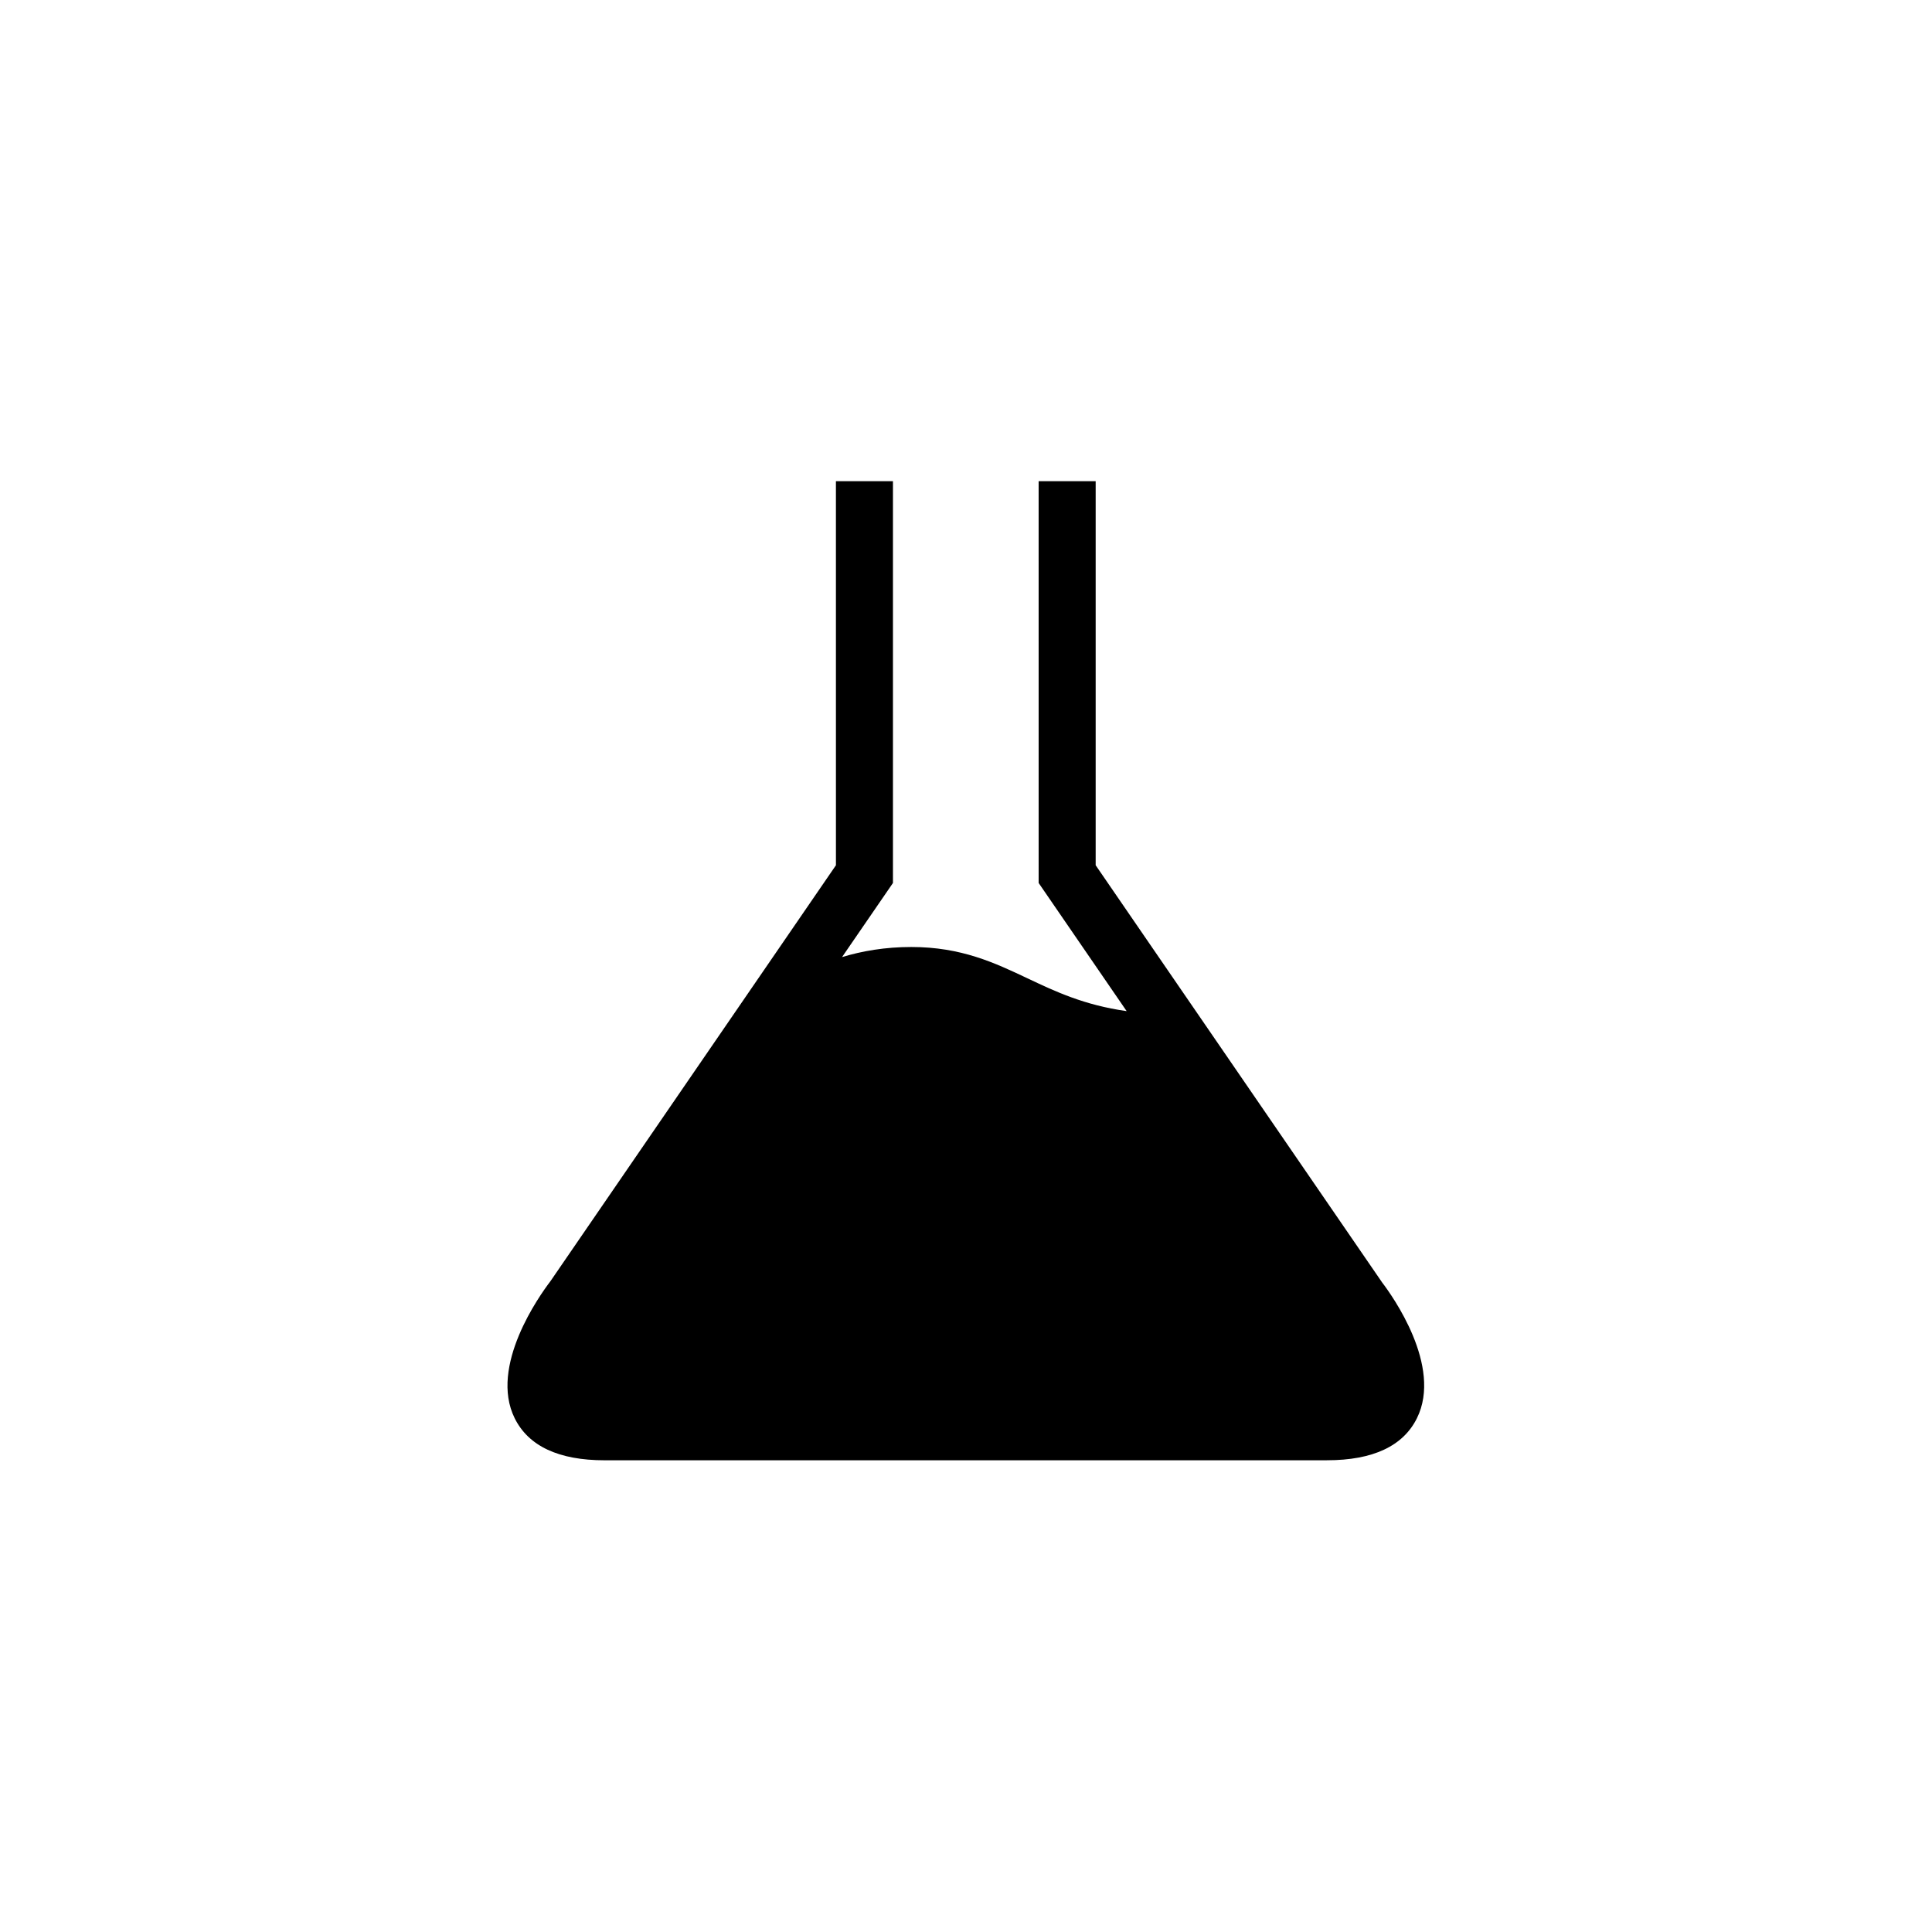
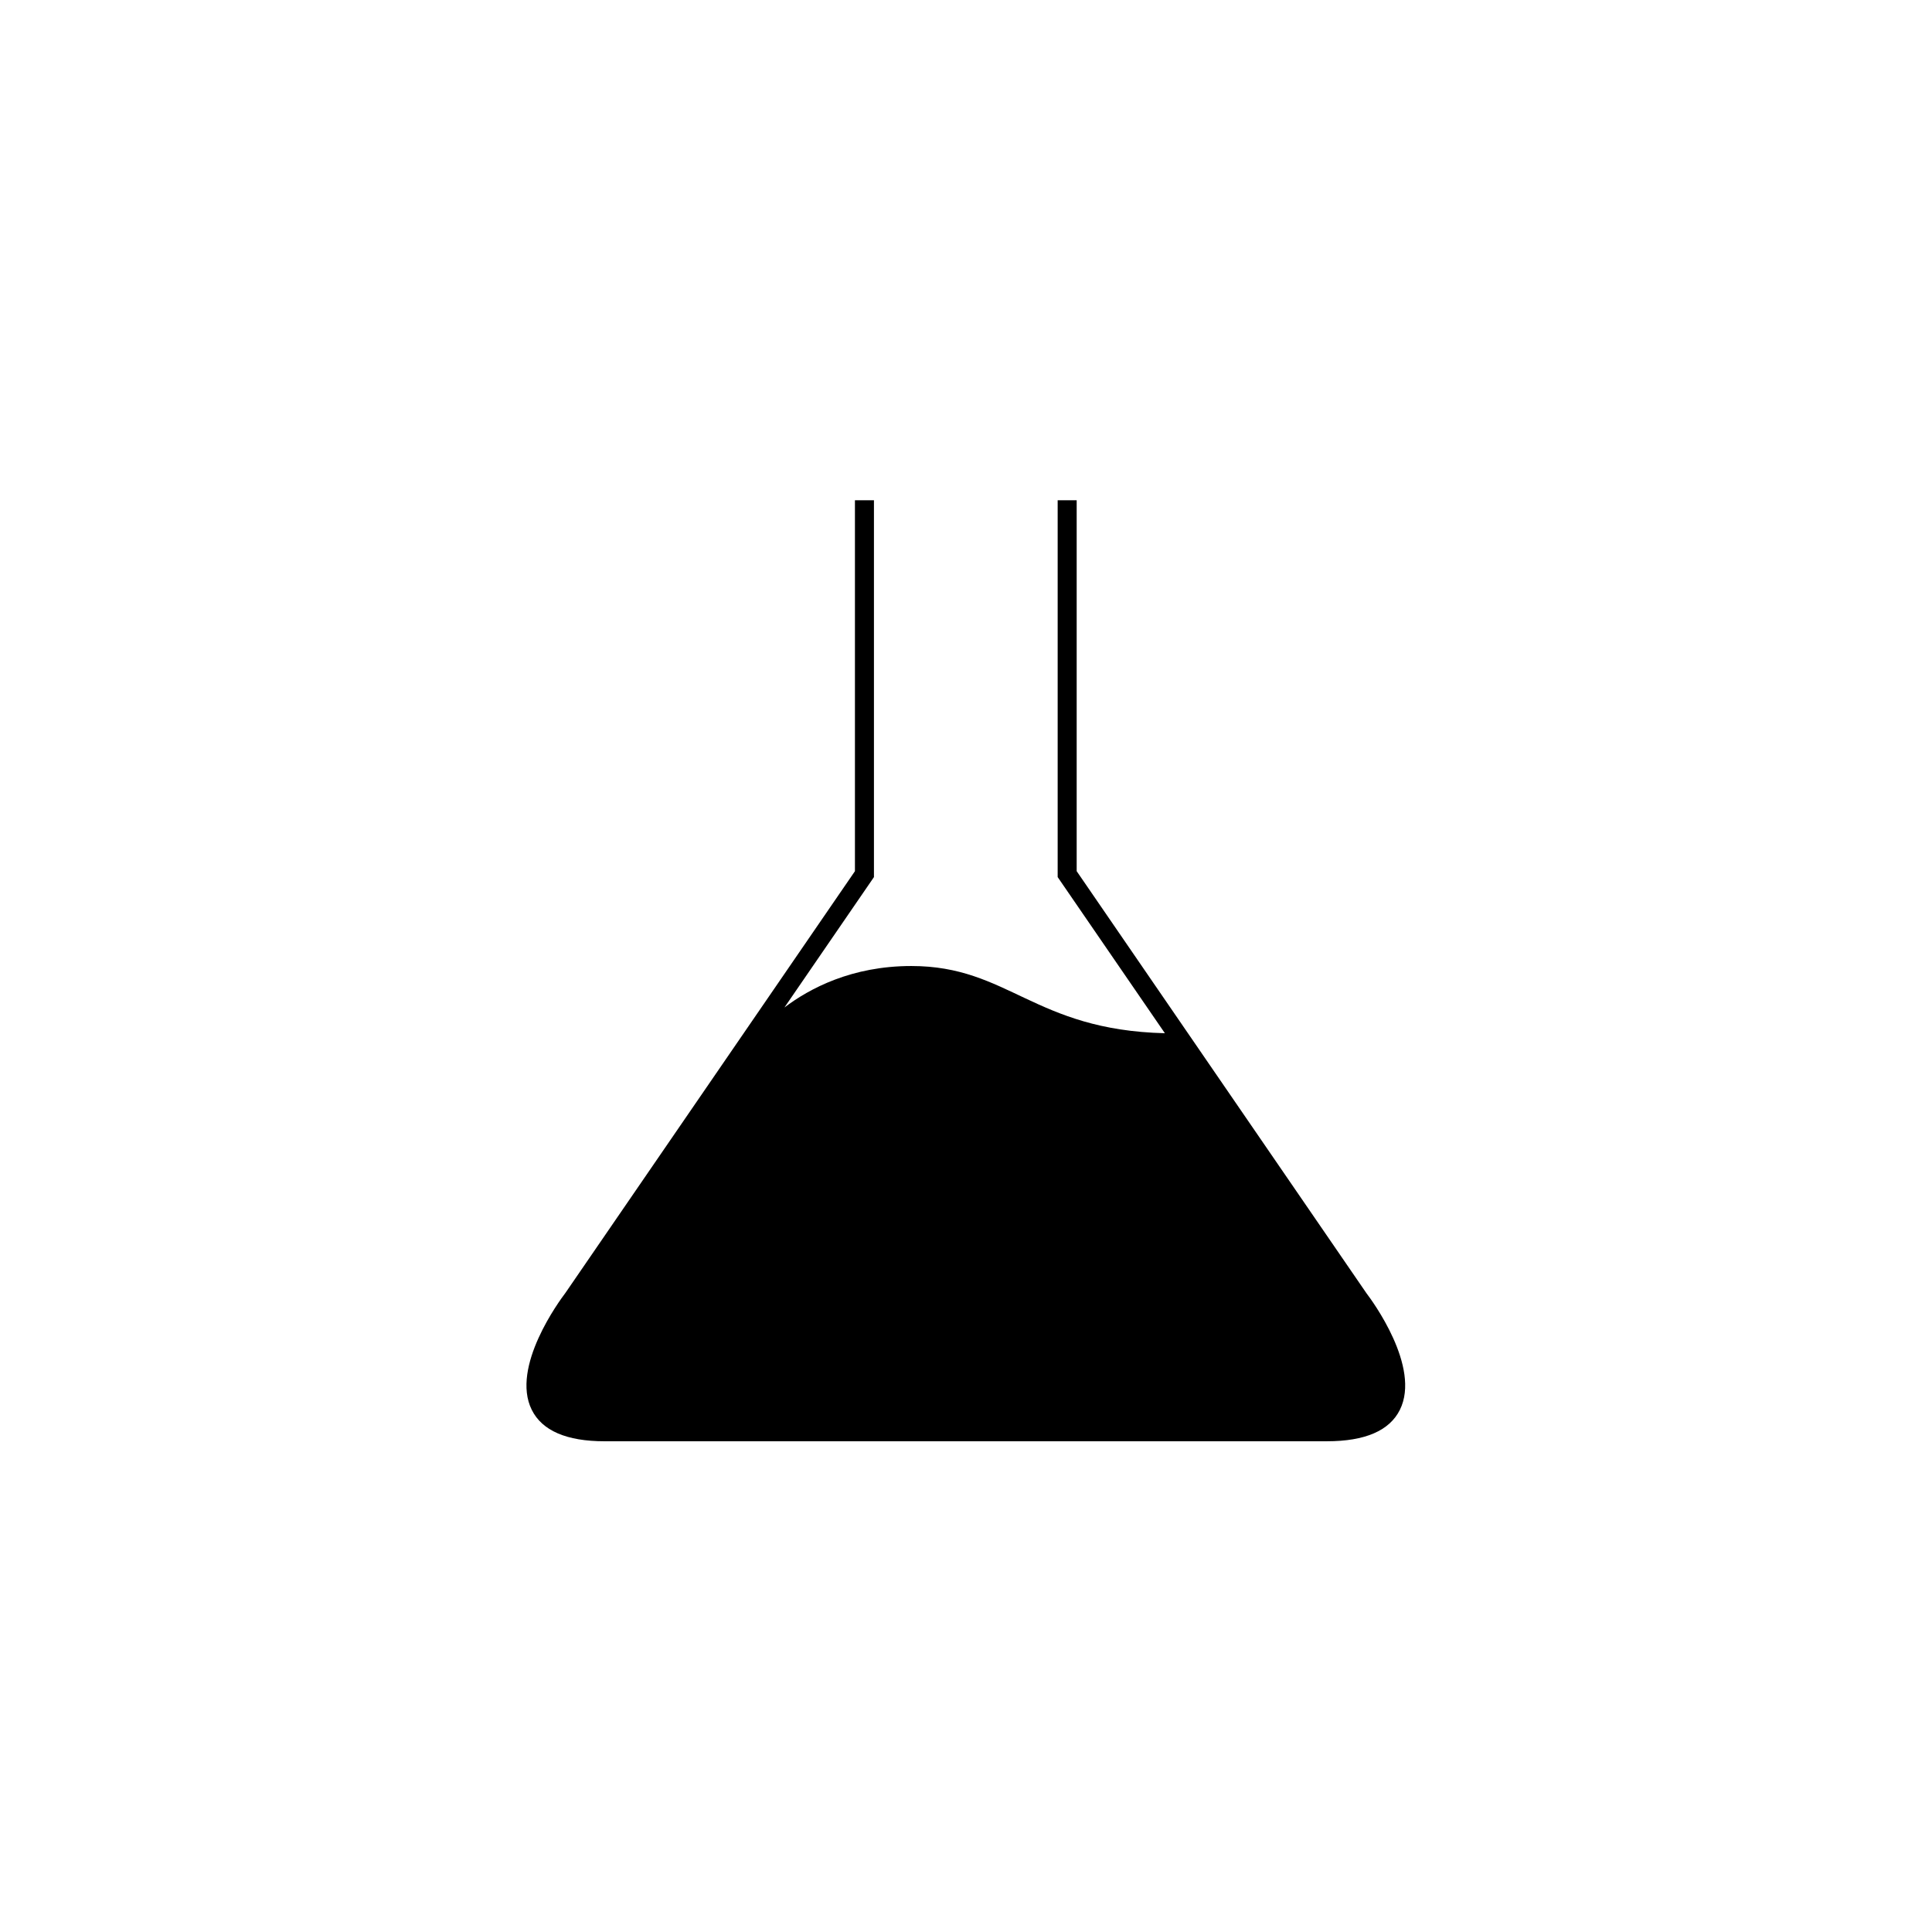
<svg xmlns="http://www.w3.org/2000/svg" fill="#000000" width="800px" height="800px" version="1.1" viewBox="144 144 512 512">
  <g>
    <path d="m506.14 486.74-76.809-111.87v-98.301h-5.039v99.863l28.414 41.383c-34.691-0.855-41.406-17.812-67.191-17.812-15.816 0-26.988 5.953-33.633 10.992l23.723-34.555v-99.871h-5.039v98.305l-76.73 111.77c-1.508 1.977-14.547 19.625-8.922 30.965 2.742 5.543 9.238 8.344 19.316 8.344l191.44-0.004c10.078 0 16.574-2.805 19.32-8.344 5.617-11.344-7.414-28.992-8.852-30.867z" />
-     <path d="m495.67 530.99h-191.44c-12.156 0-20.172-3.75-23.836-11.148-6.832-13.789 6.66-32.621 9.438-36.254l75.699-110.29-0.004-101.77h15.113v106.47l-13.488 19.637c5.312-1.613 11.43-2.672 18.359-2.672 13.238 0 22.137 4.211 30.738 8.281 7.418 3.508 15.023 7.113 26.32 8.711l-23.316-33.957-0.004-106.47h15.113v101.77l75.926 110.58c2.613 3.414 16.051 22.152 9.215 35.957-3.664 7.402-11.684 11.148-23.836 11.148zm-152.84-106.82-44.844 65.328c-5.301 6.953-11.789 19.363-8.559 25.875 1.816 3.676 6.797 5.543 14.801 5.543h191.44c8 0 12.984-1.863 14.801-5.547 3.234-6.519-3.219-18.863-8.34-25.566l-45.906-66.859-3.648-0.09c-19.469-0.484-30.719-5.805-40.637-10.504-8.285-3.922-15.449-7.312-26.426-7.312-14.414 0-24.59 5.422-30.59 9.969z" />
  </g>
</svg>